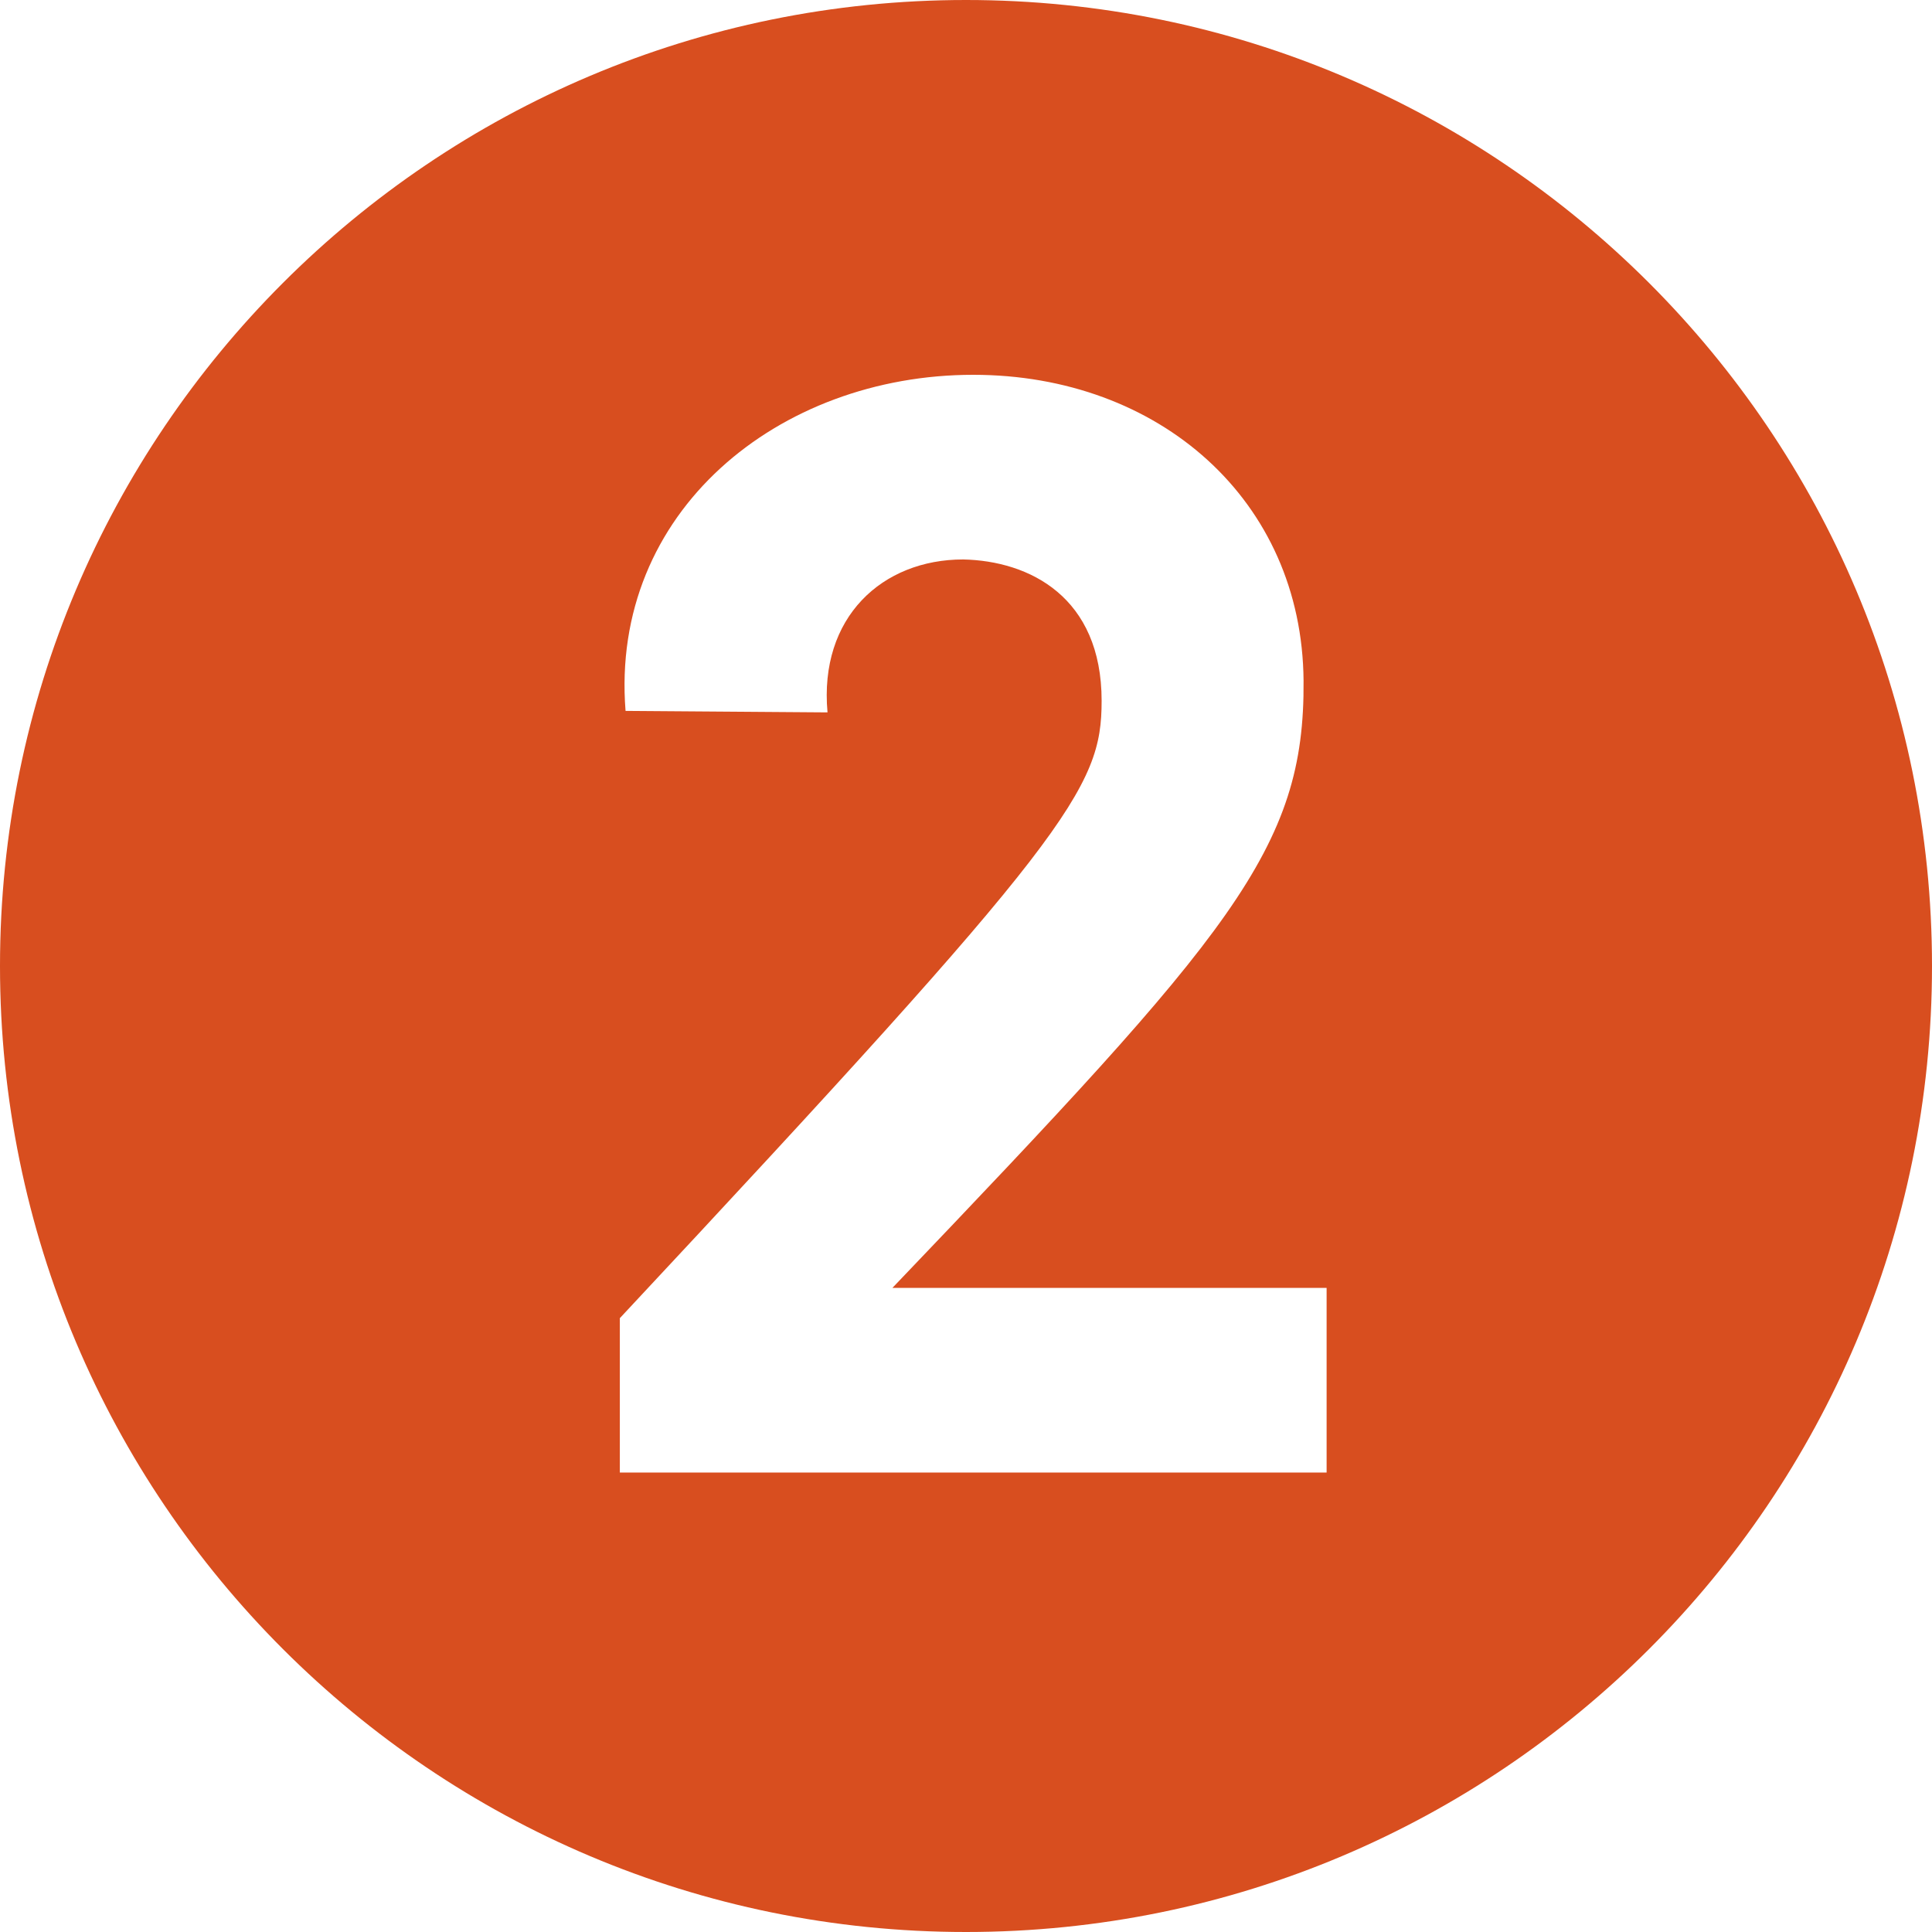
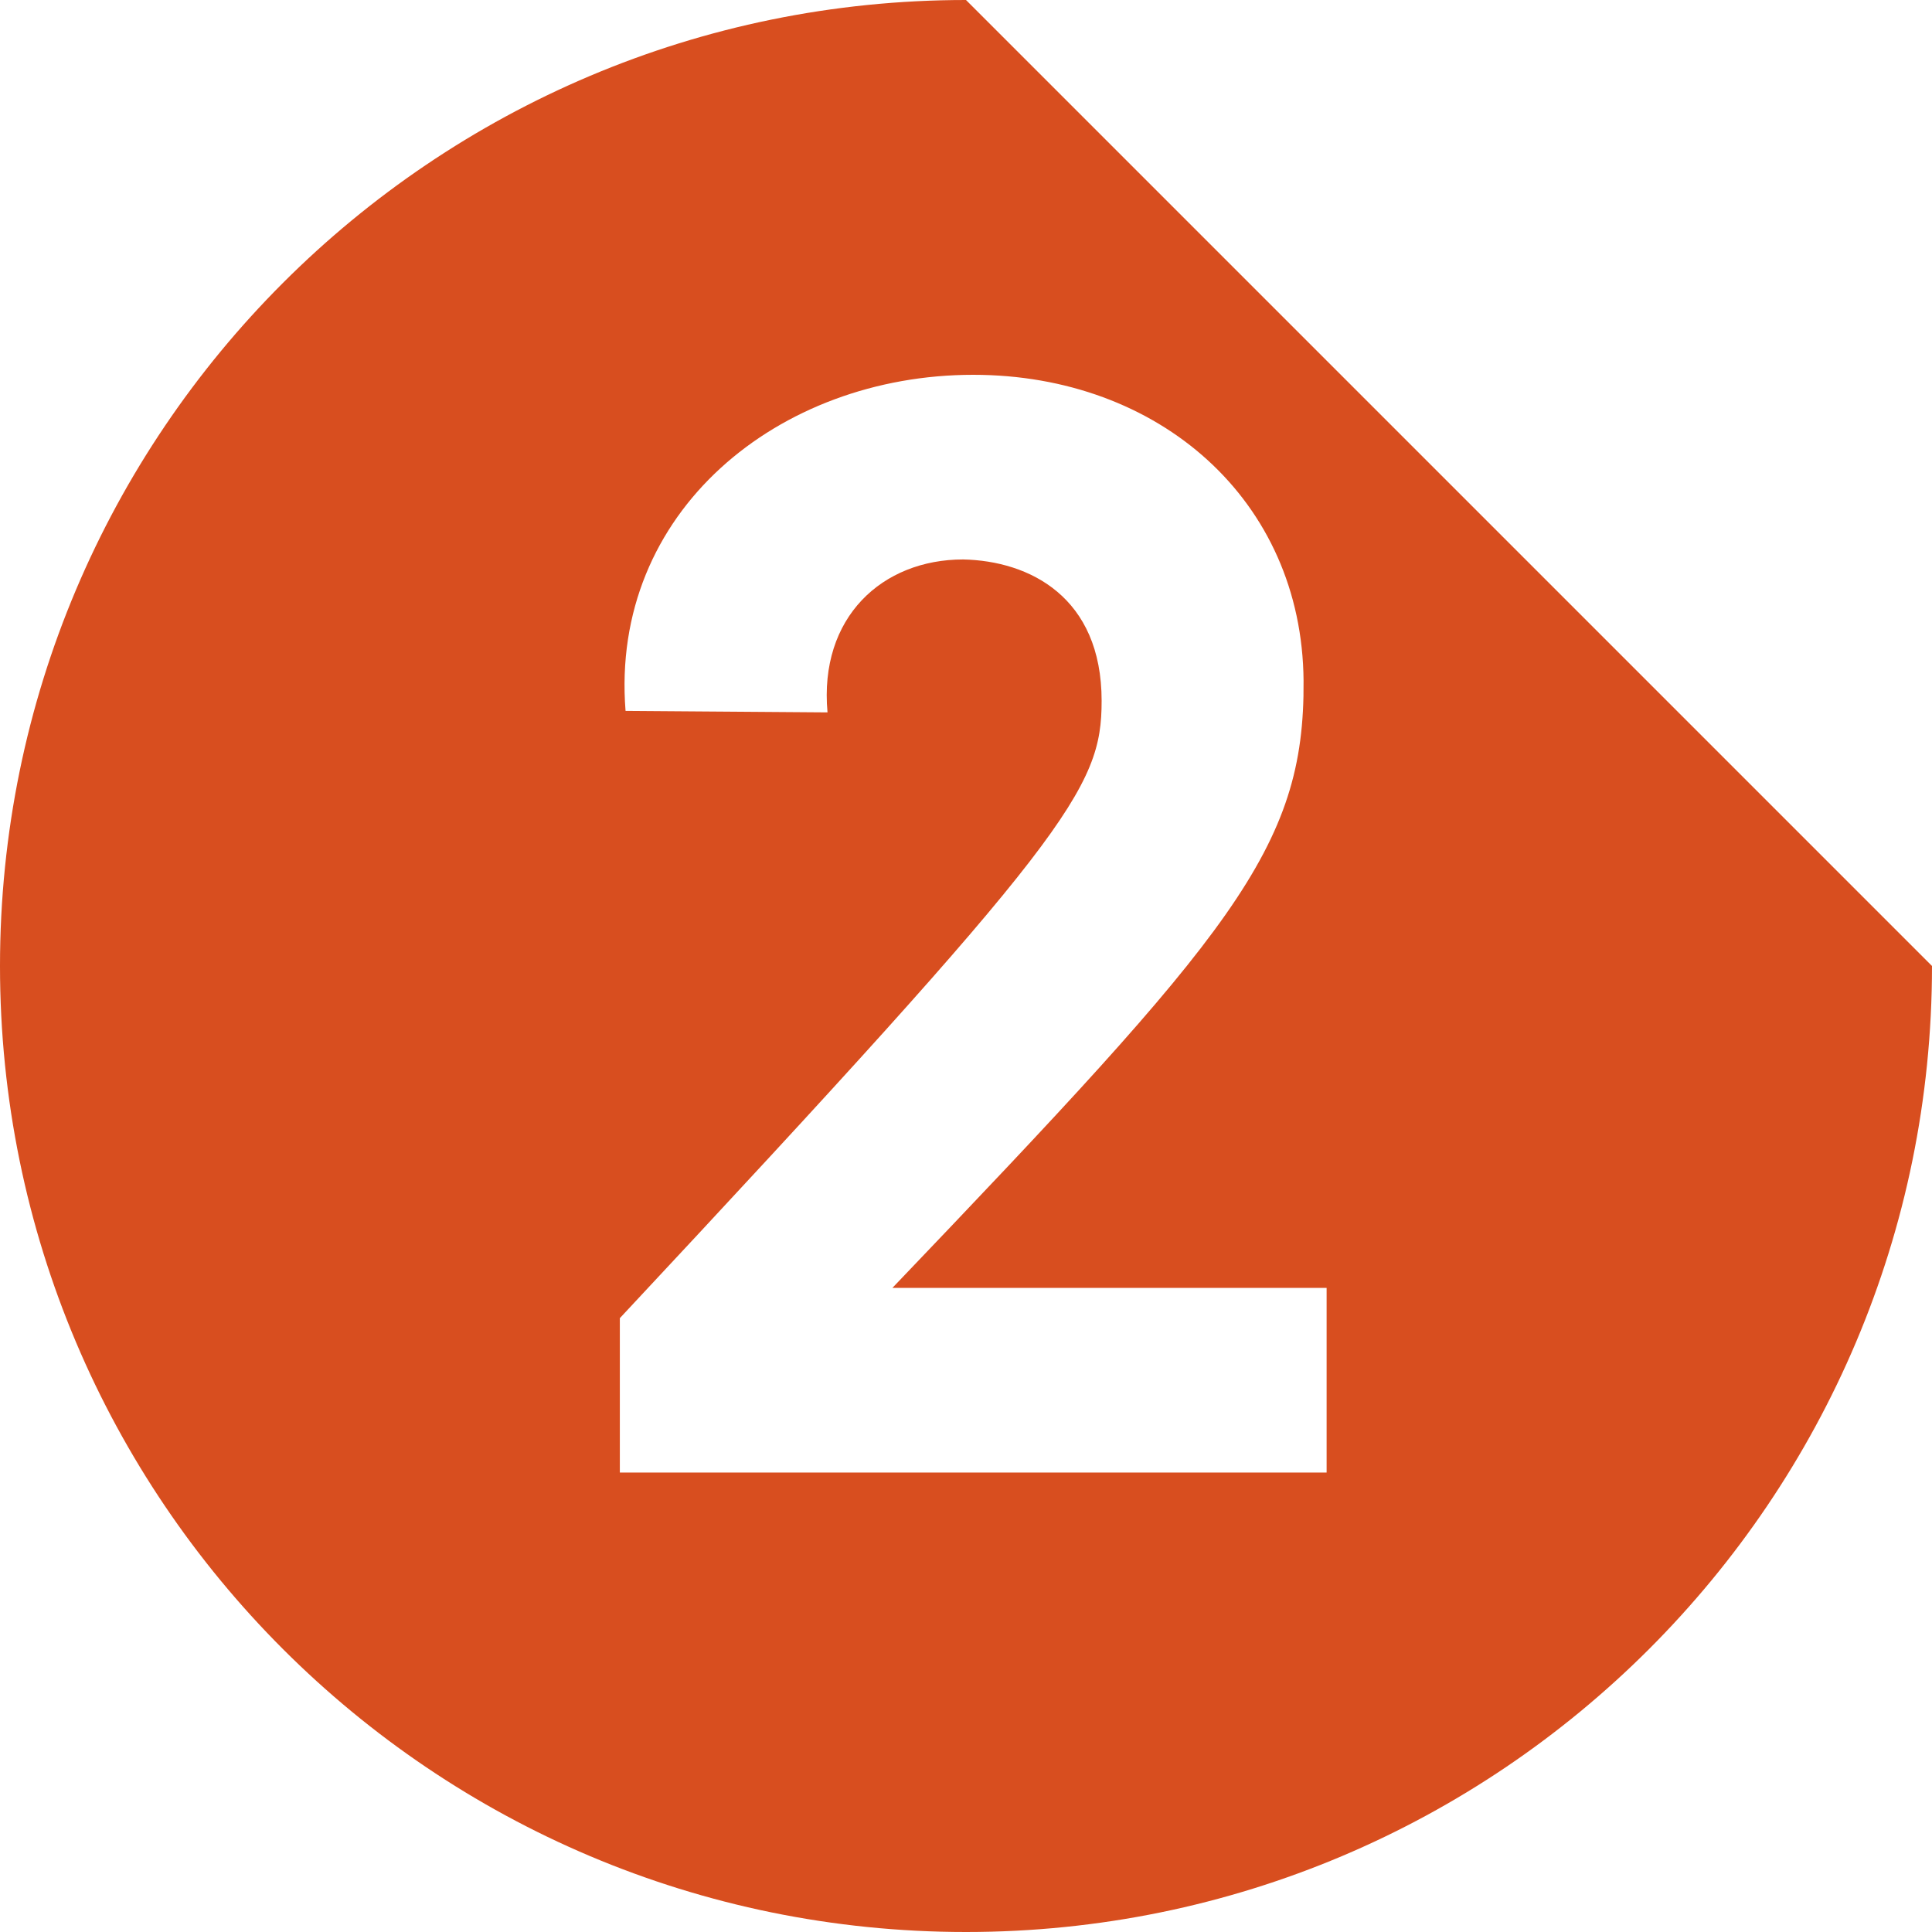
<svg xmlns="http://www.w3.org/2000/svg" width="100" zoomAndPan="magnify" viewBox="0 0 75 75" height="100" preserveAspectRatio="xMidYMid meet" version="1.0">
  <defs>
    <g />
  </defs>
  <rect x="-7.5" width="90" fill="#ffffff" y="-7.5" height="90" fill-opacity="1" />
-   <rect x="-7.5" width="90" fill="#ffffff" y="-7.5" height="90" fill-opacity="1" />
-   <path fill="#d84e1f" d="M 37.5 0 C 16.789 0 0 16.789 0 37.5 C 0 58.211 16.789 75 37.5 75 C 58.211 75 75 58.211 75 37.5 C 75 16.789 58.211 0 37.5 0 " fill-opacity="1" fill-rule="nonzero" />
+   <path fill="#d84e1f" d="M 37.5 0 C 16.789 0 0 16.789 0 37.5 C 0 58.211 16.789 75 37.5 75 C 58.211 75 75 58.211 75 37.5 " fill-opacity="1" fill-rule="nonzero" />
  <g fill="#ffffff" fill-opacity="1">
    <g transform="translate(21.542, 57.163)">
      <g>
        <path d="M 2.52 -5.992 L 2.52 0 L 29.957 0 L 29.957 -7.168 L 13.102 -7.168 C 26.262 -20.941 29.117 -24.191 29.062 -30.742 C 29.004 -37.742 23.461 -42.613 16.238 -42.613 C 8.68 -42.613 2.129 -37.293 2.742 -29.566 L 10.582 -29.508 C 10.246 -33.203 12.711 -35.445 15.848 -35.445 C 18.422 -35.391 21.223 -33.988 21.223 -29.957 C 21.223 -26.543 19.988 -24.695 2.52 -5.992 Z M 2.52 -5.992 " />
      </g>
    </g>
  </g>
</svg>